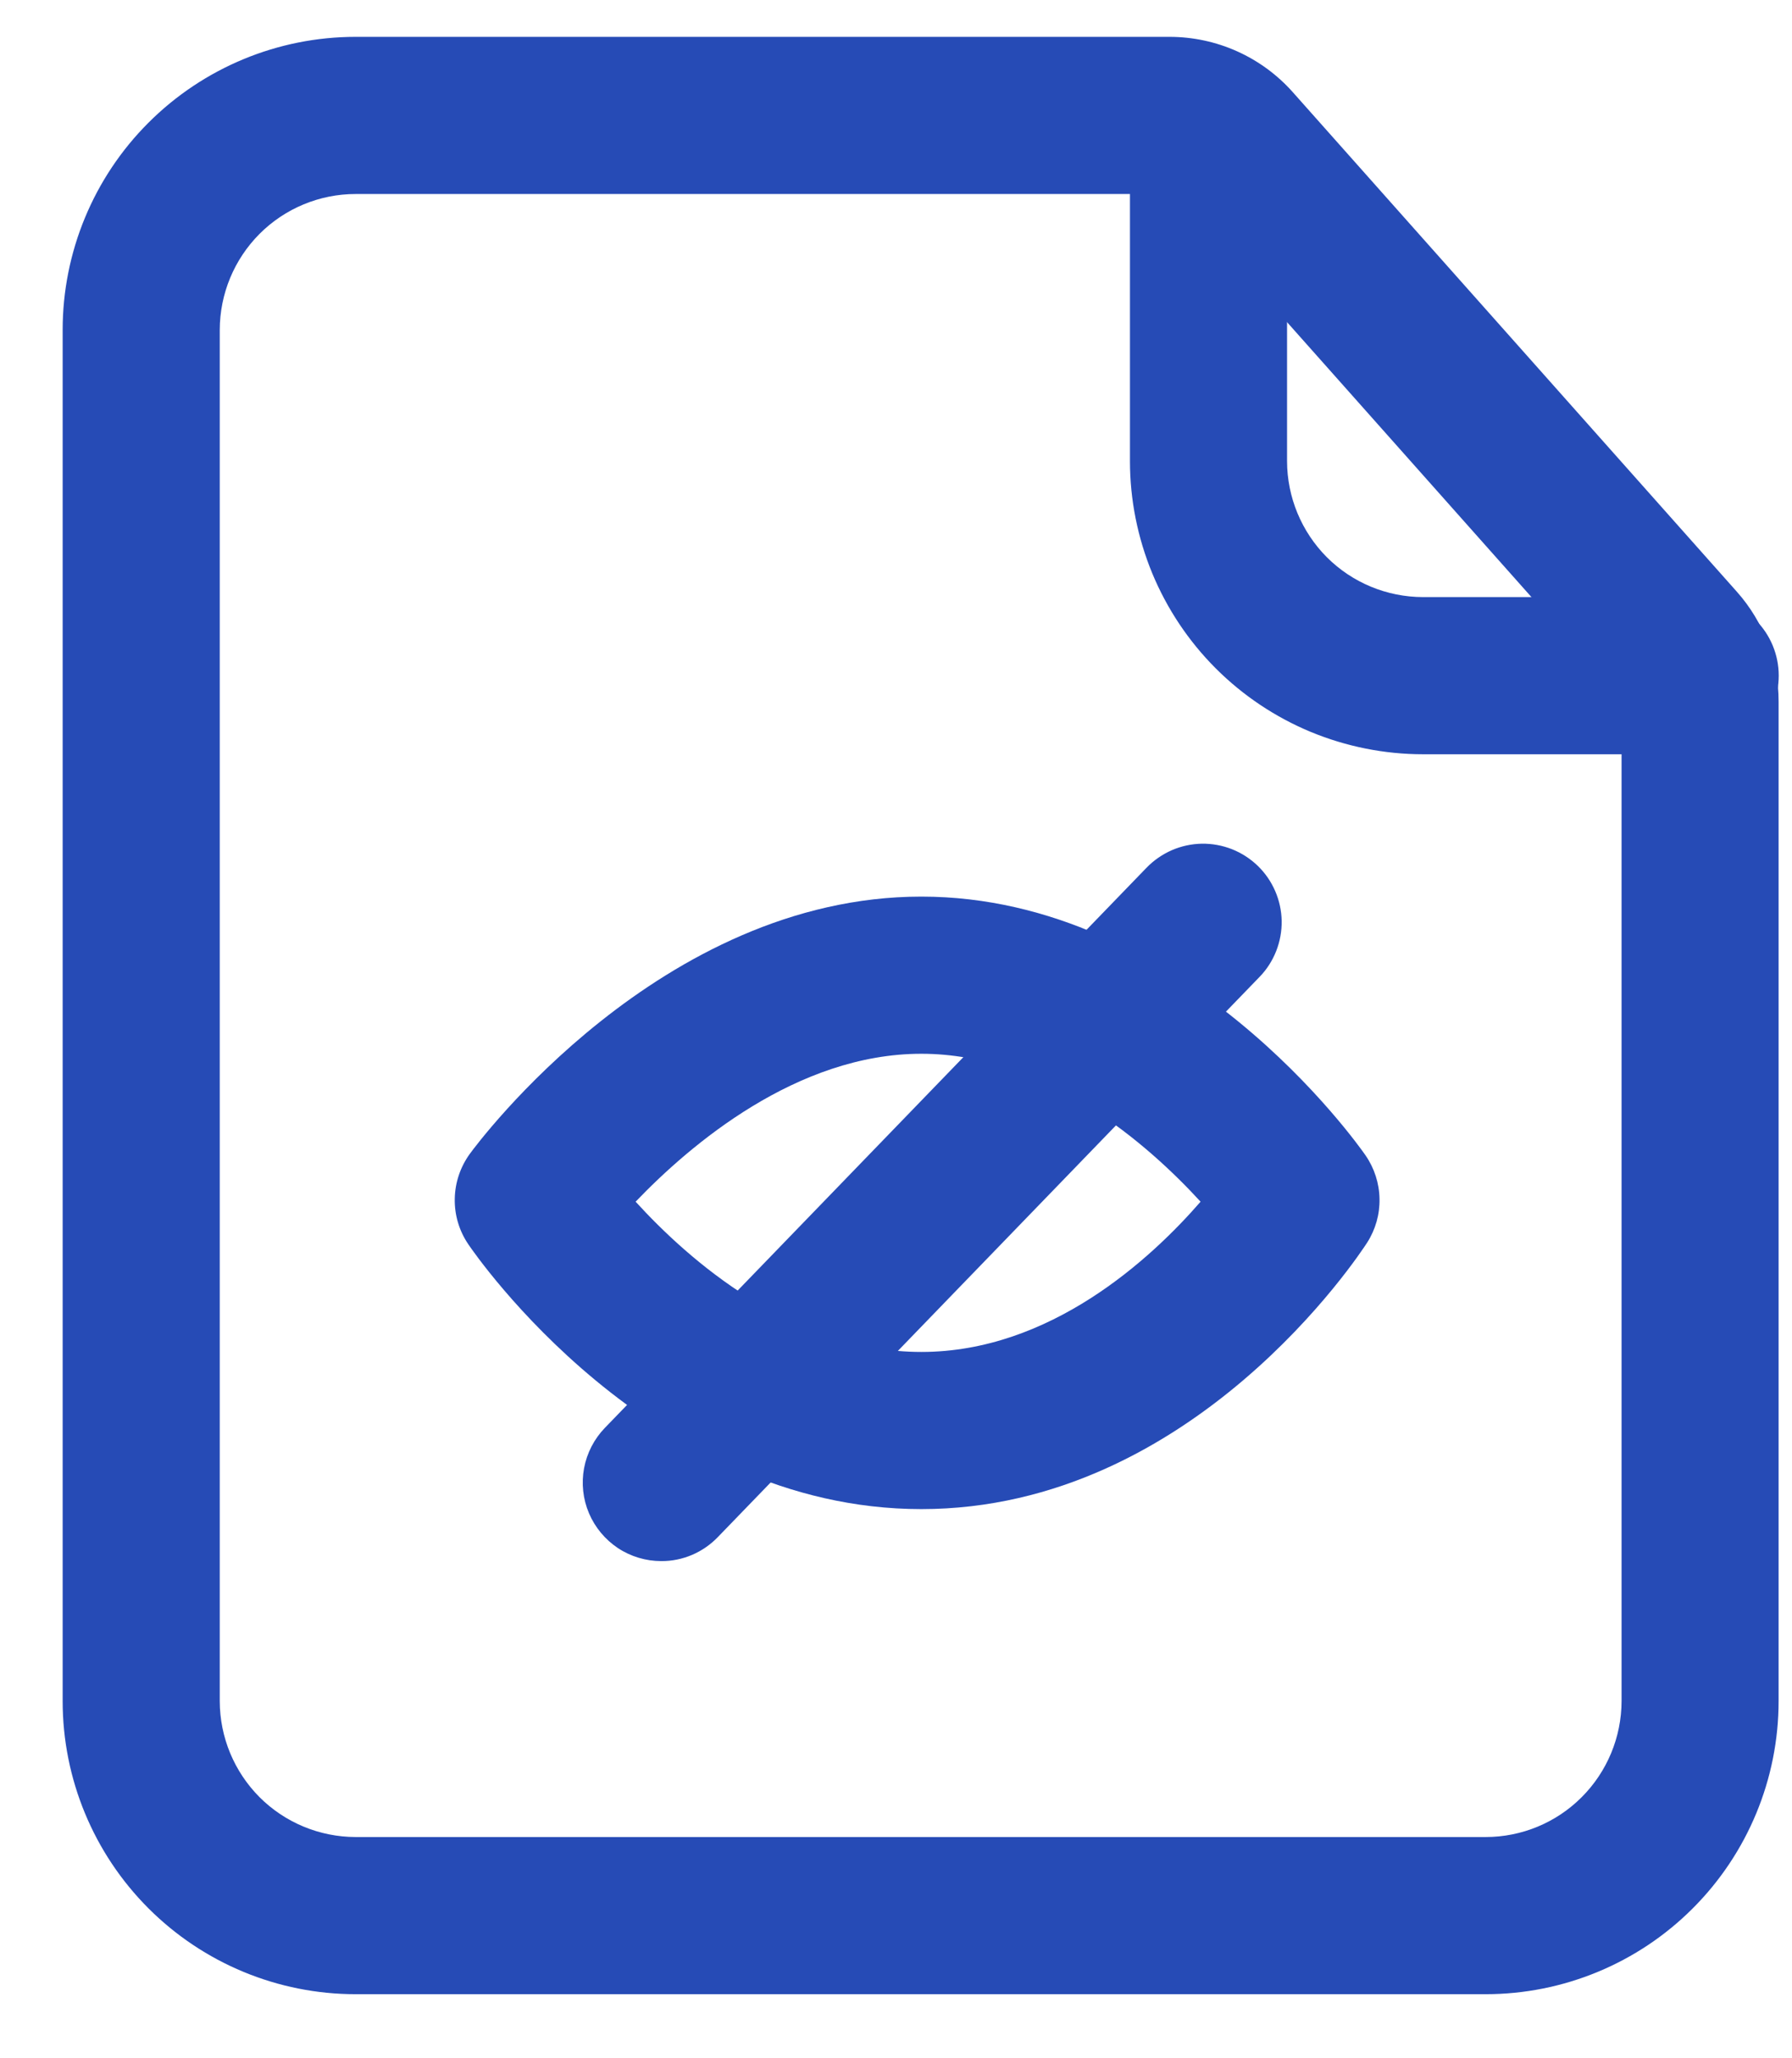
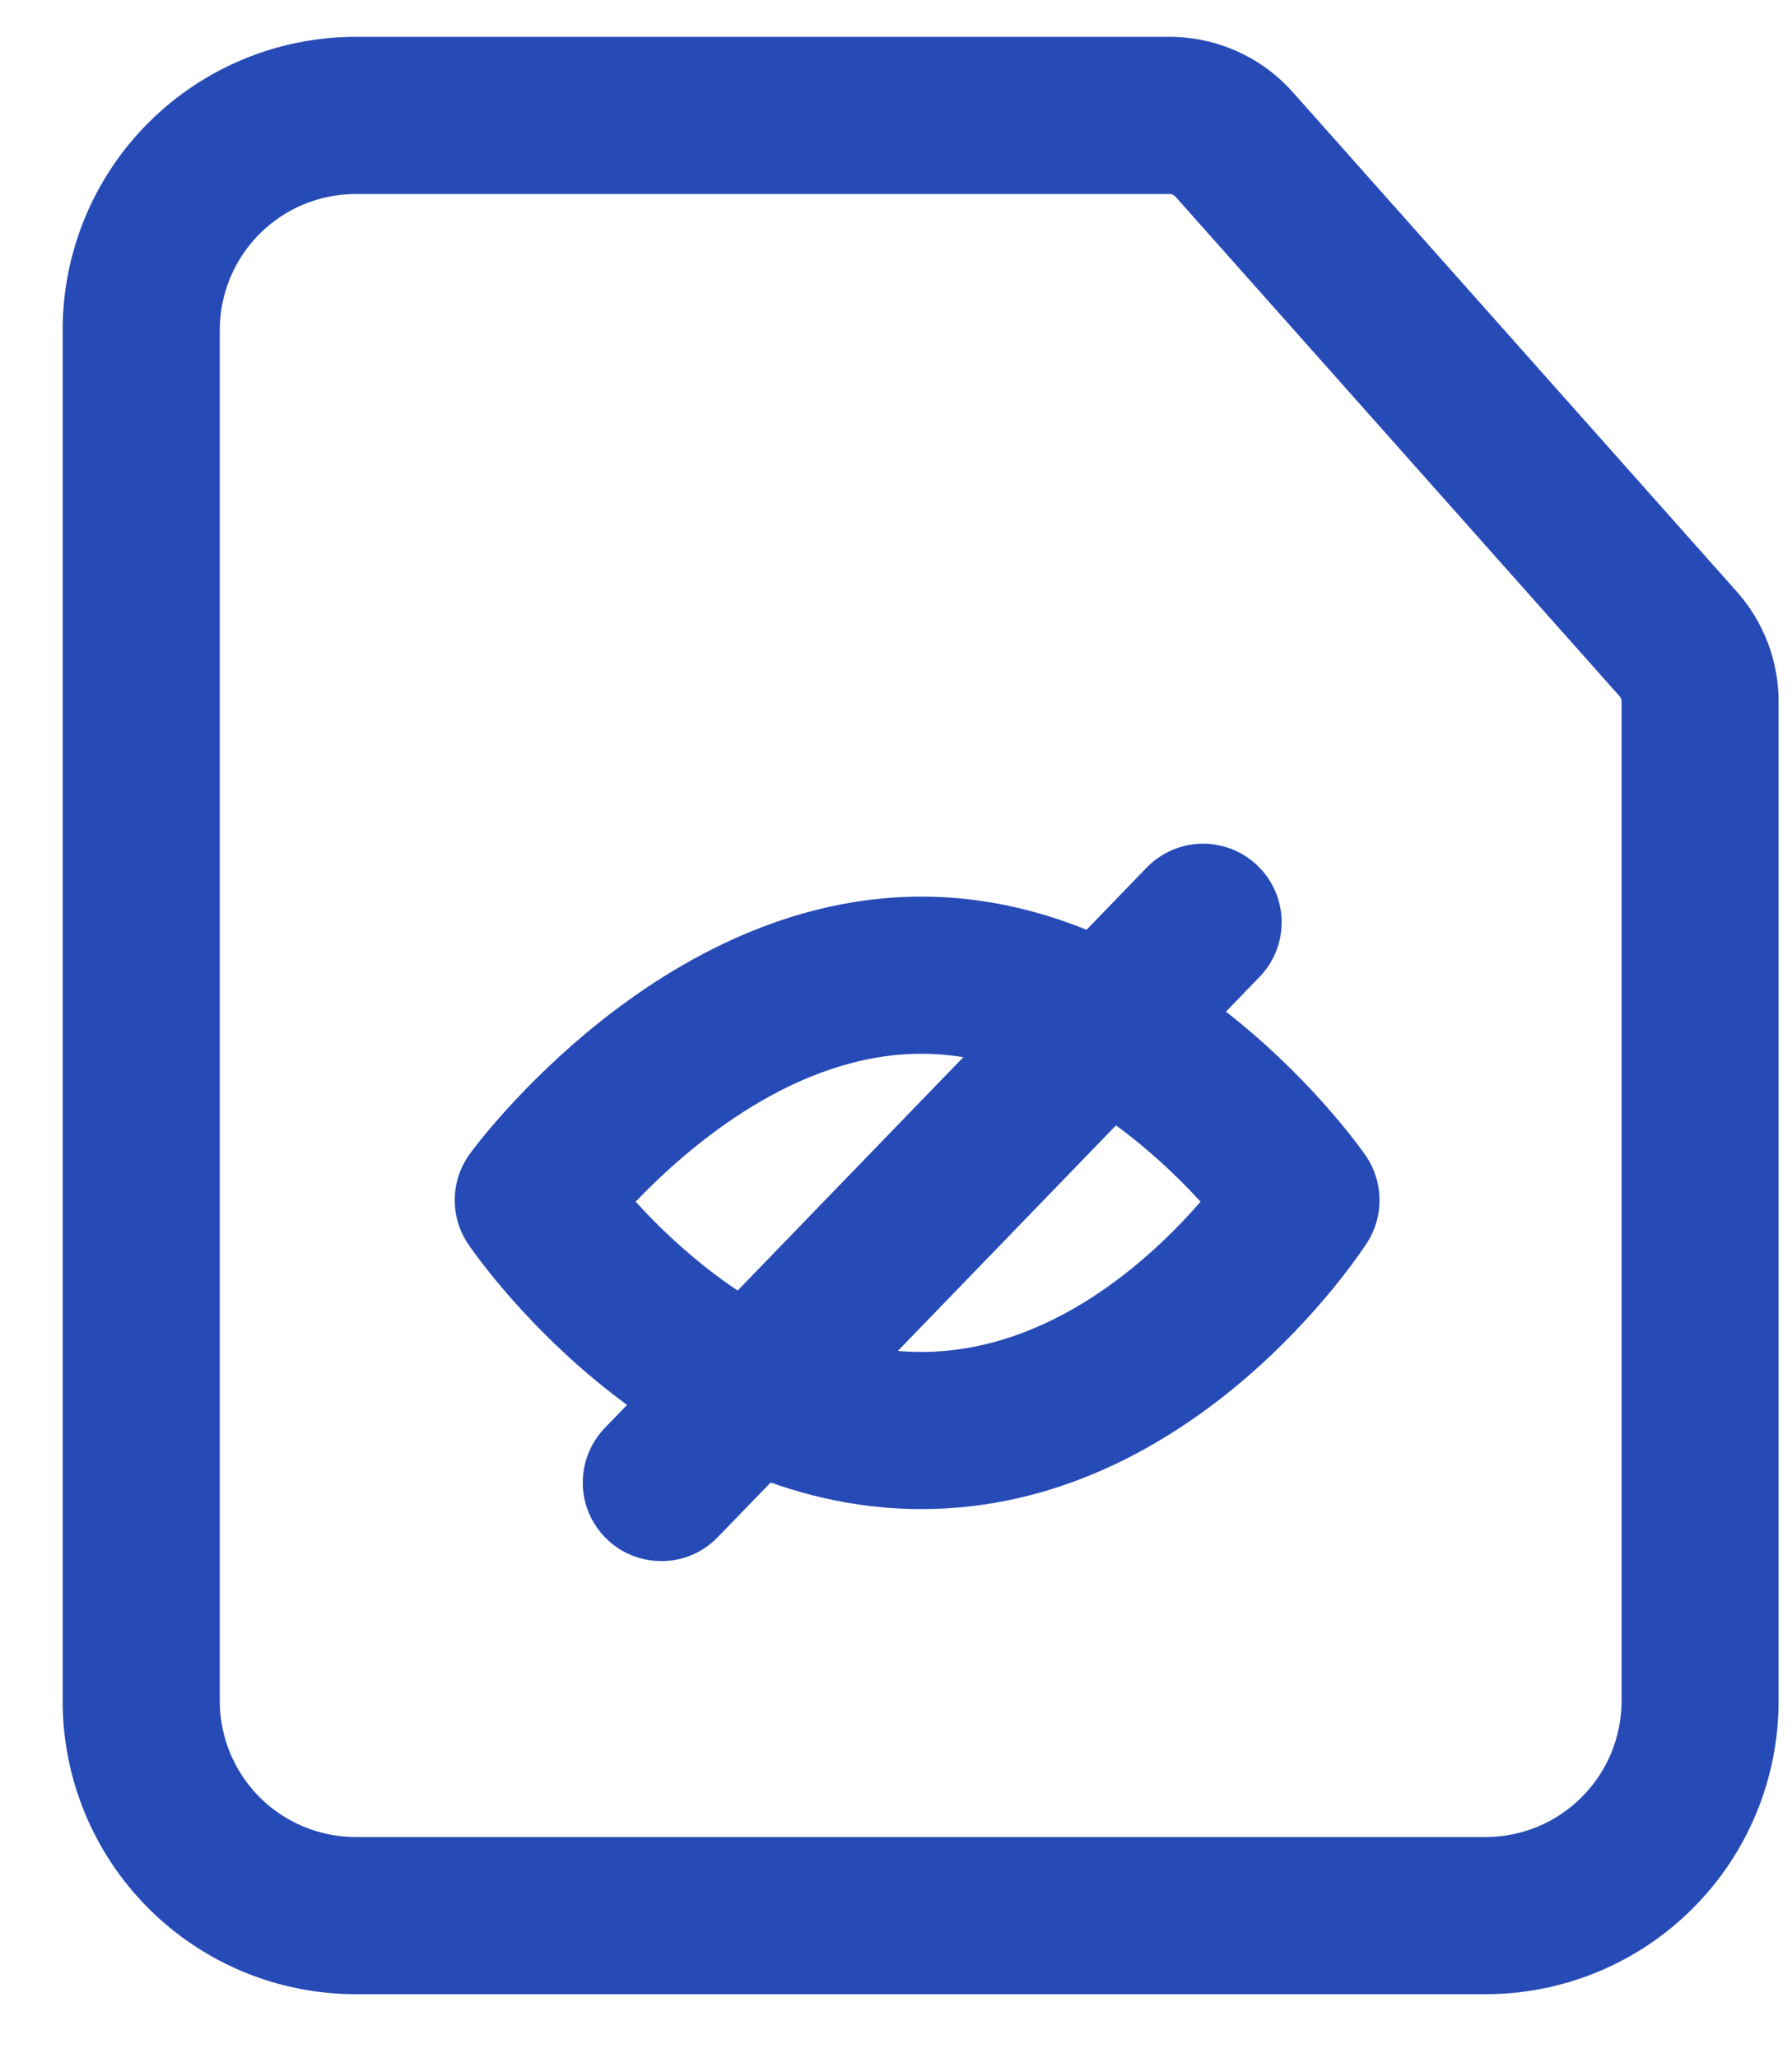
<svg xmlns="http://www.w3.org/2000/svg" width="27" height="31" viewBox="0 0 27 31" fill="none">
-   <path d="M25.617 11.36H21.44C20.86 11.36 20.286 11.245 19.75 11.024C19.215 10.802 18.728 10.477 18.318 10.067C17.908 9.657 17.583 9.17 17.361 8.635C17.14 8.099 17.025 7.525 17.025 6.946V2.801C17.025 2.487 17.15 2.186 17.372 1.964C17.594 1.742 17.895 1.617 18.209 1.617C18.523 1.617 18.824 1.742 19.046 1.964C19.268 2.186 19.392 2.487 19.392 2.801V6.946C19.393 7.488 19.609 8.009 19.992 8.393C20.376 8.777 20.897 8.992 21.44 8.993H25.617C25.93 8.993 26.232 9.117 26.453 9.339C26.675 9.561 26.8 9.862 26.8 10.176C26.8 10.49 26.675 10.791 26.453 11.013C26.232 11.235 25.93 11.36 25.617 11.36Z" fill="#264BB6" />
  <path d="M22.384 30.035H5.358C4.188 30.035 3.065 29.57 2.237 28.742C1.409 27.914 0.944 26.791 0.944 25.621V4.969C0.944 3.798 1.409 2.675 2.237 1.848C3.065 1.02 4.188 0.555 5.358 0.555H17.62C17.972 0.555 18.319 0.629 18.64 0.773C18.96 0.917 19.247 1.127 19.48 1.39L26.169 8.912C26.575 9.368 26.798 9.957 26.798 10.566V25.621C26.798 26.792 26.333 27.914 25.505 28.742C24.678 29.57 23.555 30.035 22.384 30.035ZM5.358 2.922C4.816 2.922 4.295 3.138 3.911 3.522C3.528 3.906 3.312 4.426 3.311 4.969V25.621C3.312 26.164 3.528 26.684 3.911 27.068C4.295 27.452 4.816 27.667 5.358 27.668H22.384C22.927 27.668 23.448 27.452 23.831 27.068C24.215 26.684 24.431 26.164 24.432 25.621V10.566C24.432 10.536 24.421 10.508 24.401 10.485L17.712 2.963C17.7 2.95 17.686 2.94 17.671 2.933C17.655 2.925 17.638 2.922 17.62 2.922L5.358 2.922Z" fill="#264BB6" />
  <path d="M13.882 22.729C9.802 22.729 7.165 18.902 7.055 18.739C6.918 18.537 6.847 18.298 6.852 18.055C6.856 17.811 6.936 17.575 7.079 17.378C7.195 17.219 9.953 13.504 13.882 13.504C17.829 13.504 20.465 17.243 20.575 17.402C20.708 17.595 20.781 17.822 20.785 18.055C20.79 18.289 20.725 18.518 20.599 18.715C20.493 18.878 17.98 22.729 13.882 22.729ZM9.577 18.099C10.372 18.971 11.942 20.362 13.882 20.362C15.821 20.362 17.338 18.963 18.089 18.099C17.309 17.248 15.756 15.871 13.882 15.871C12.007 15.871 10.4 17.24 9.577 18.099Z" fill="#264BB6" />
  <path d="M9.964 23.512C9.731 23.512 9.504 23.444 9.31 23.316C9.117 23.187 8.965 23.005 8.874 22.791C8.783 22.577 8.758 22.341 8.8 22.113C8.843 21.884 8.952 21.673 9.113 21.506L17.276 13.068C17.385 12.956 17.514 12.867 17.656 12.805C17.799 12.743 17.952 12.71 18.108 12.707C18.263 12.705 18.417 12.733 18.562 12.79C18.706 12.847 18.838 12.932 18.95 13.04C19.062 13.148 19.151 13.277 19.213 13.42C19.275 13.562 19.308 13.716 19.311 13.871C19.313 14.026 19.285 14.181 19.228 14.325C19.171 14.47 19.086 14.602 18.978 14.713L10.814 23.152C10.704 23.266 10.572 23.357 10.426 23.419C10.28 23.481 10.122 23.513 9.964 23.512Z" fill="#264BB6" />
</svg>